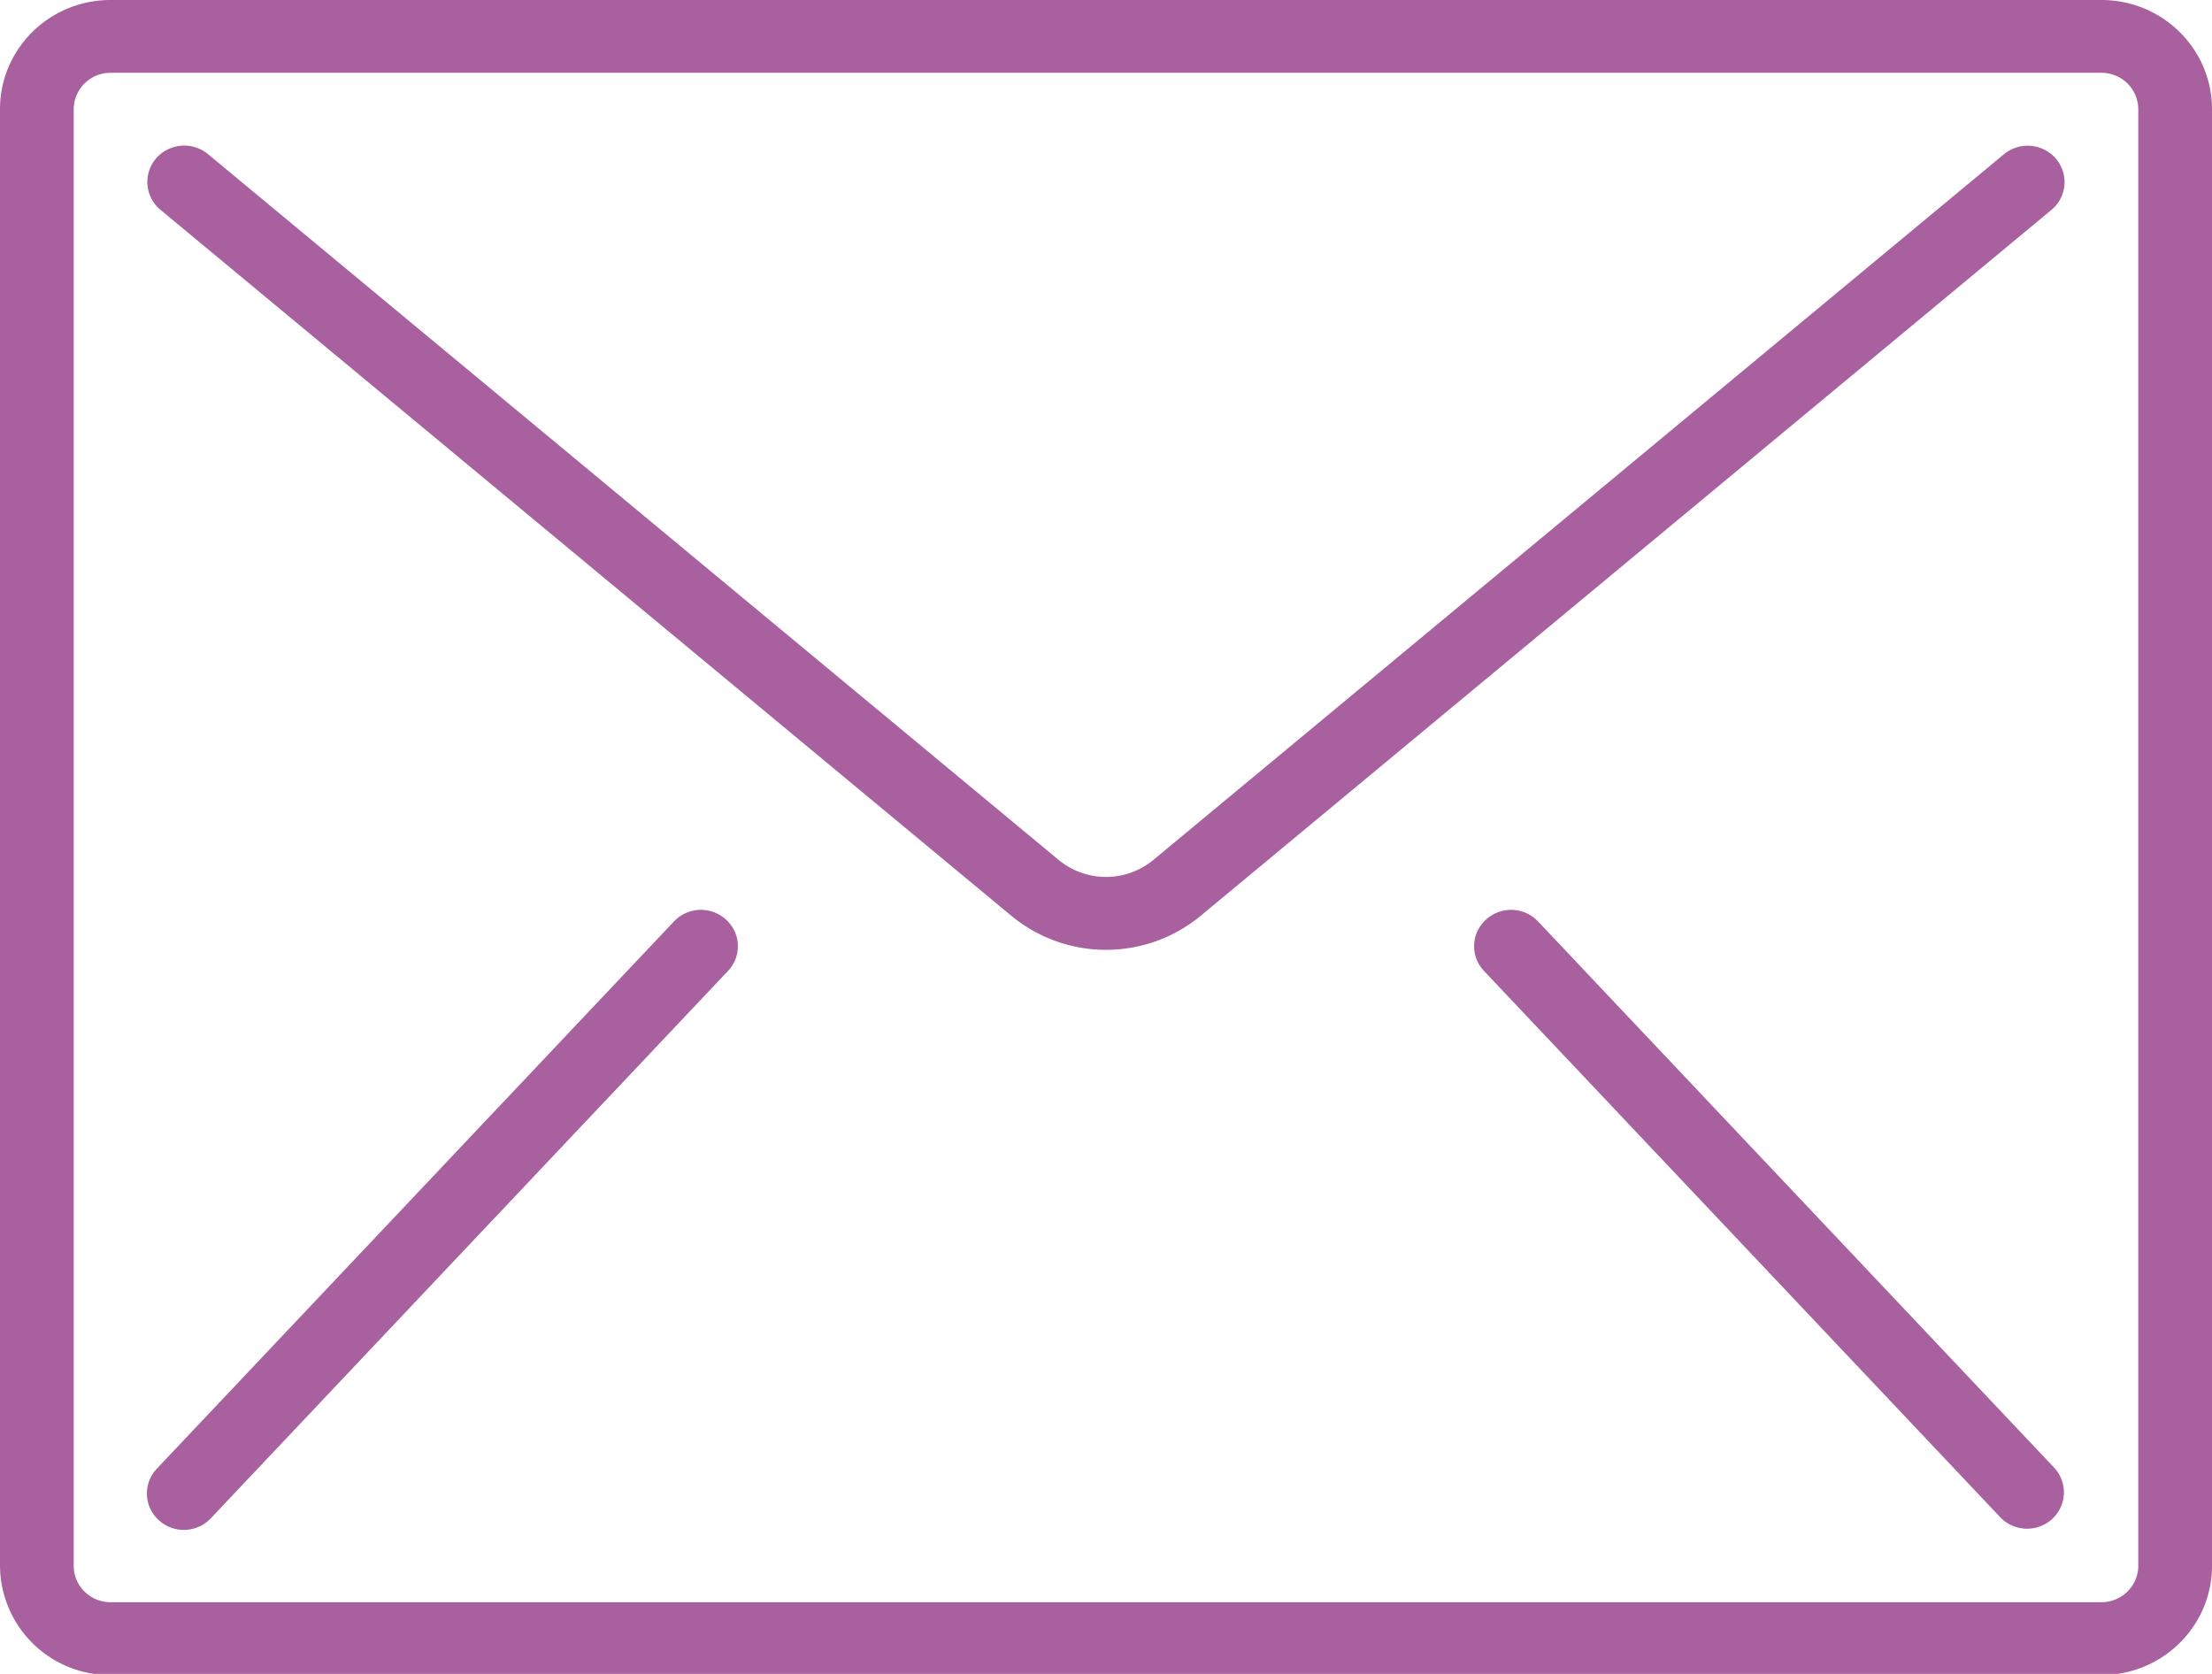
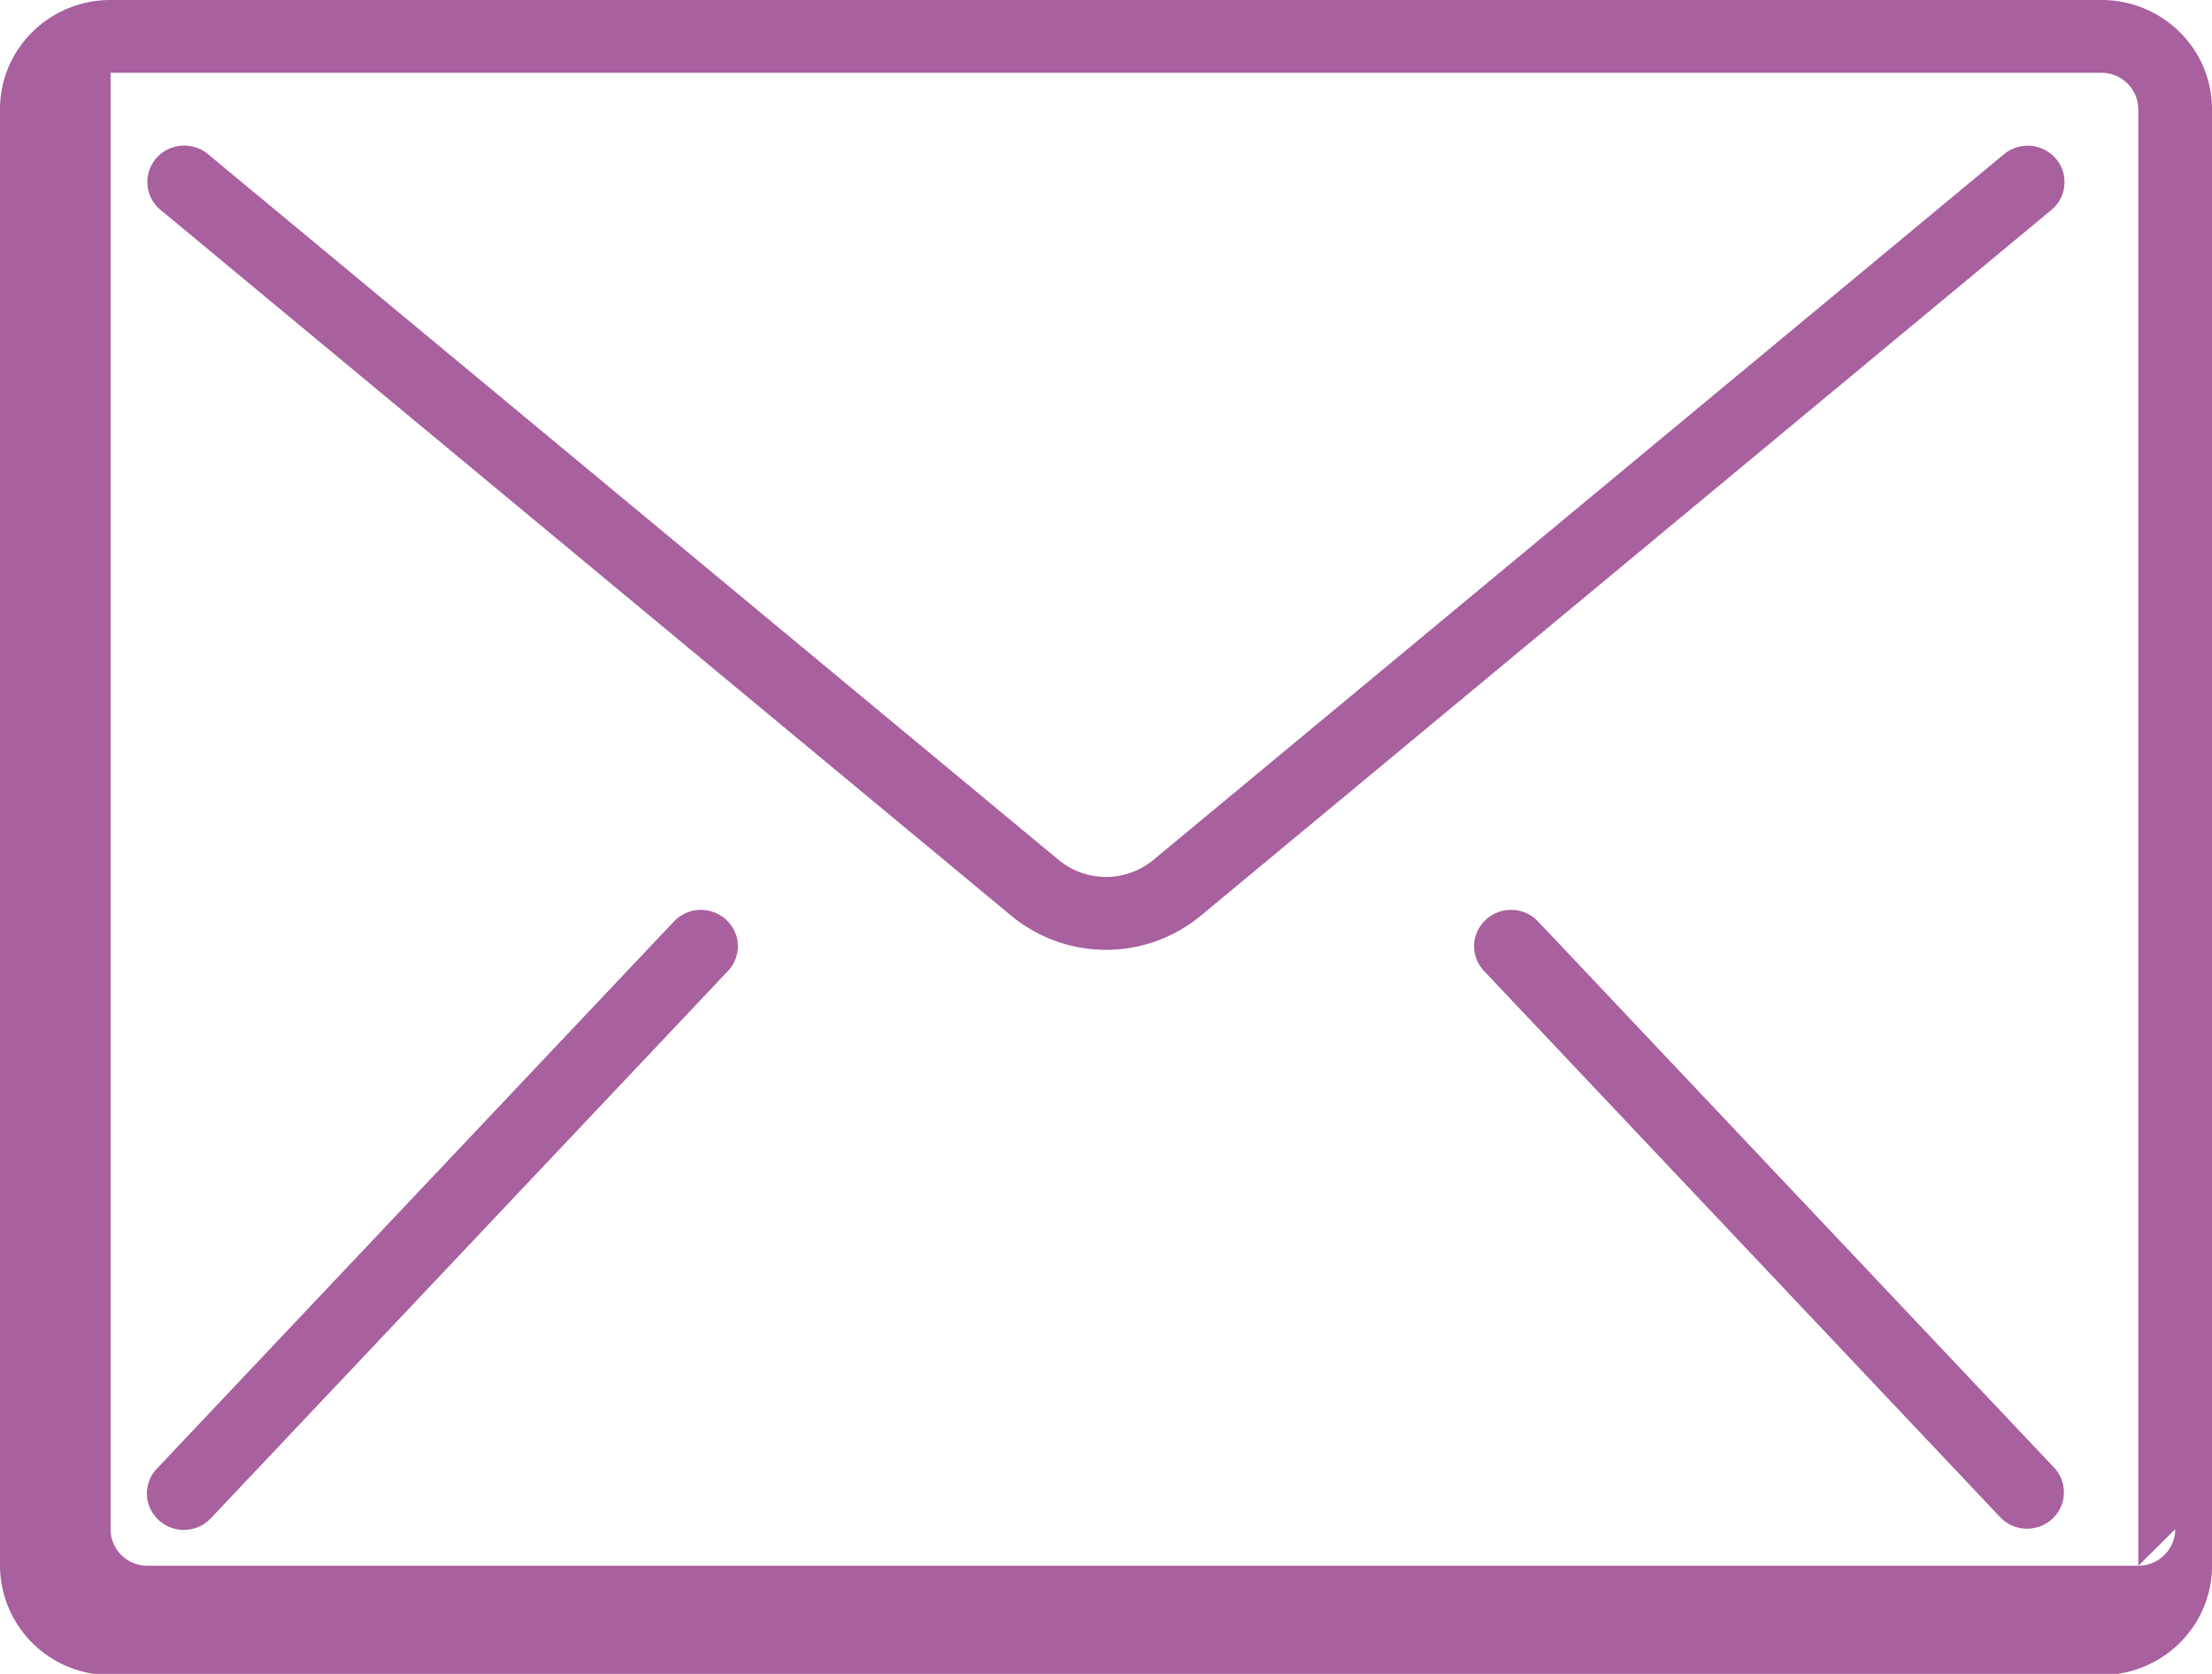
<svg xmlns="http://www.w3.org/2000/svg" width="37" height="28" viewBox="0 0 37 28">
  <g>
    <g>
-       <path fill="#a8609e" d="M37 1.827v24.365c0 1.009-.828 1.827-1.85 1.827H1.85A1.839 1.839 0 0 1 0 26.192V1.827C0 .817.828 0 1.85 0h33.3C36.172 0 37 .818 37 1.827zm-1.233 24.365V1.827a.613.613 0 0 0-.617-.609H1.85a.613.613 0 0 0-.617.61v24.364c0 .336.276.609.617.609h33.3c.34 0 .617-.273.617-.61zM34.389 2.654a.604.604 0 0 1-.076.858L20.087 15.316a2.487 2.487 0 0 1-3.174 0L2.687 3.512a.605.605 0 0 1 .185-1.04.623.623 0 0 1 .608.107l14.226 11.804a1.245 1.245 0 0 0 1.588 0L33.52 2.58a.622.622 0 0 1 .869.075zM12.317 15.653a.604.604 0 0 1-.15.599l-8.633 9.137a.621.621 0 0 1-1.051-.232.604.604 0 0 1 .15-.6l8.633-9.136a.622.622 0 0 1 1.051.232zm22.05 8.905a.604.604 0 0 1-.04.85.622.622 0 0 1-.861-.02l-8.633-9.136a.603.603 0 0 1-.15-.599.622.622 0 0 1 1.051-.232z" />
+       <path fill="#a8609e" d="M37 1.827v24.365c0 1.009-.828 1.827-1.85 1.827H1.85A1.839 1.839 0 0 1 0 26.192V1.827C0 .817.828 0 1.85 0h33.3C36.172 0 37 .818 37 1.827zm-1.233 24.365V1.827a.613.613 0 0 0-.617-.609H1.85v24.364c0 .336.276.609.617.609h33.3c.34 0 .617-.273.617-.61zM34.389 2.654a.604.604 0 0 1-.076.858L20.087 15.316a2.487 2.487 0 0 1-3.174 0L2.687 3.512a.605.605 0 0 1 .185-1.04.623.623 0 0 1 .608.107l14.226 11.804a1.245 1.245 0 0 0 1.588 0L33.52 2.58a.622.622 0 0 1 .869.075zM12.317 15.653a.604.604 0 0 1-.15.599l-8.633 9.137a.621.621 0 0 1-1.051-.232.604.604 0 0 1 .15-.6l8.633-9.136a.622.622 0 0 1 1.051.232zm22.05 8.905a.604.604 0 0 1-.04.85.622.622 0 0 1-.861-.02l-8.633-9.136a.603.603 0 0 1-.15-.599.622.622 0 0 1 1.051-.232z" />
    </g>
  </g>
</svg>